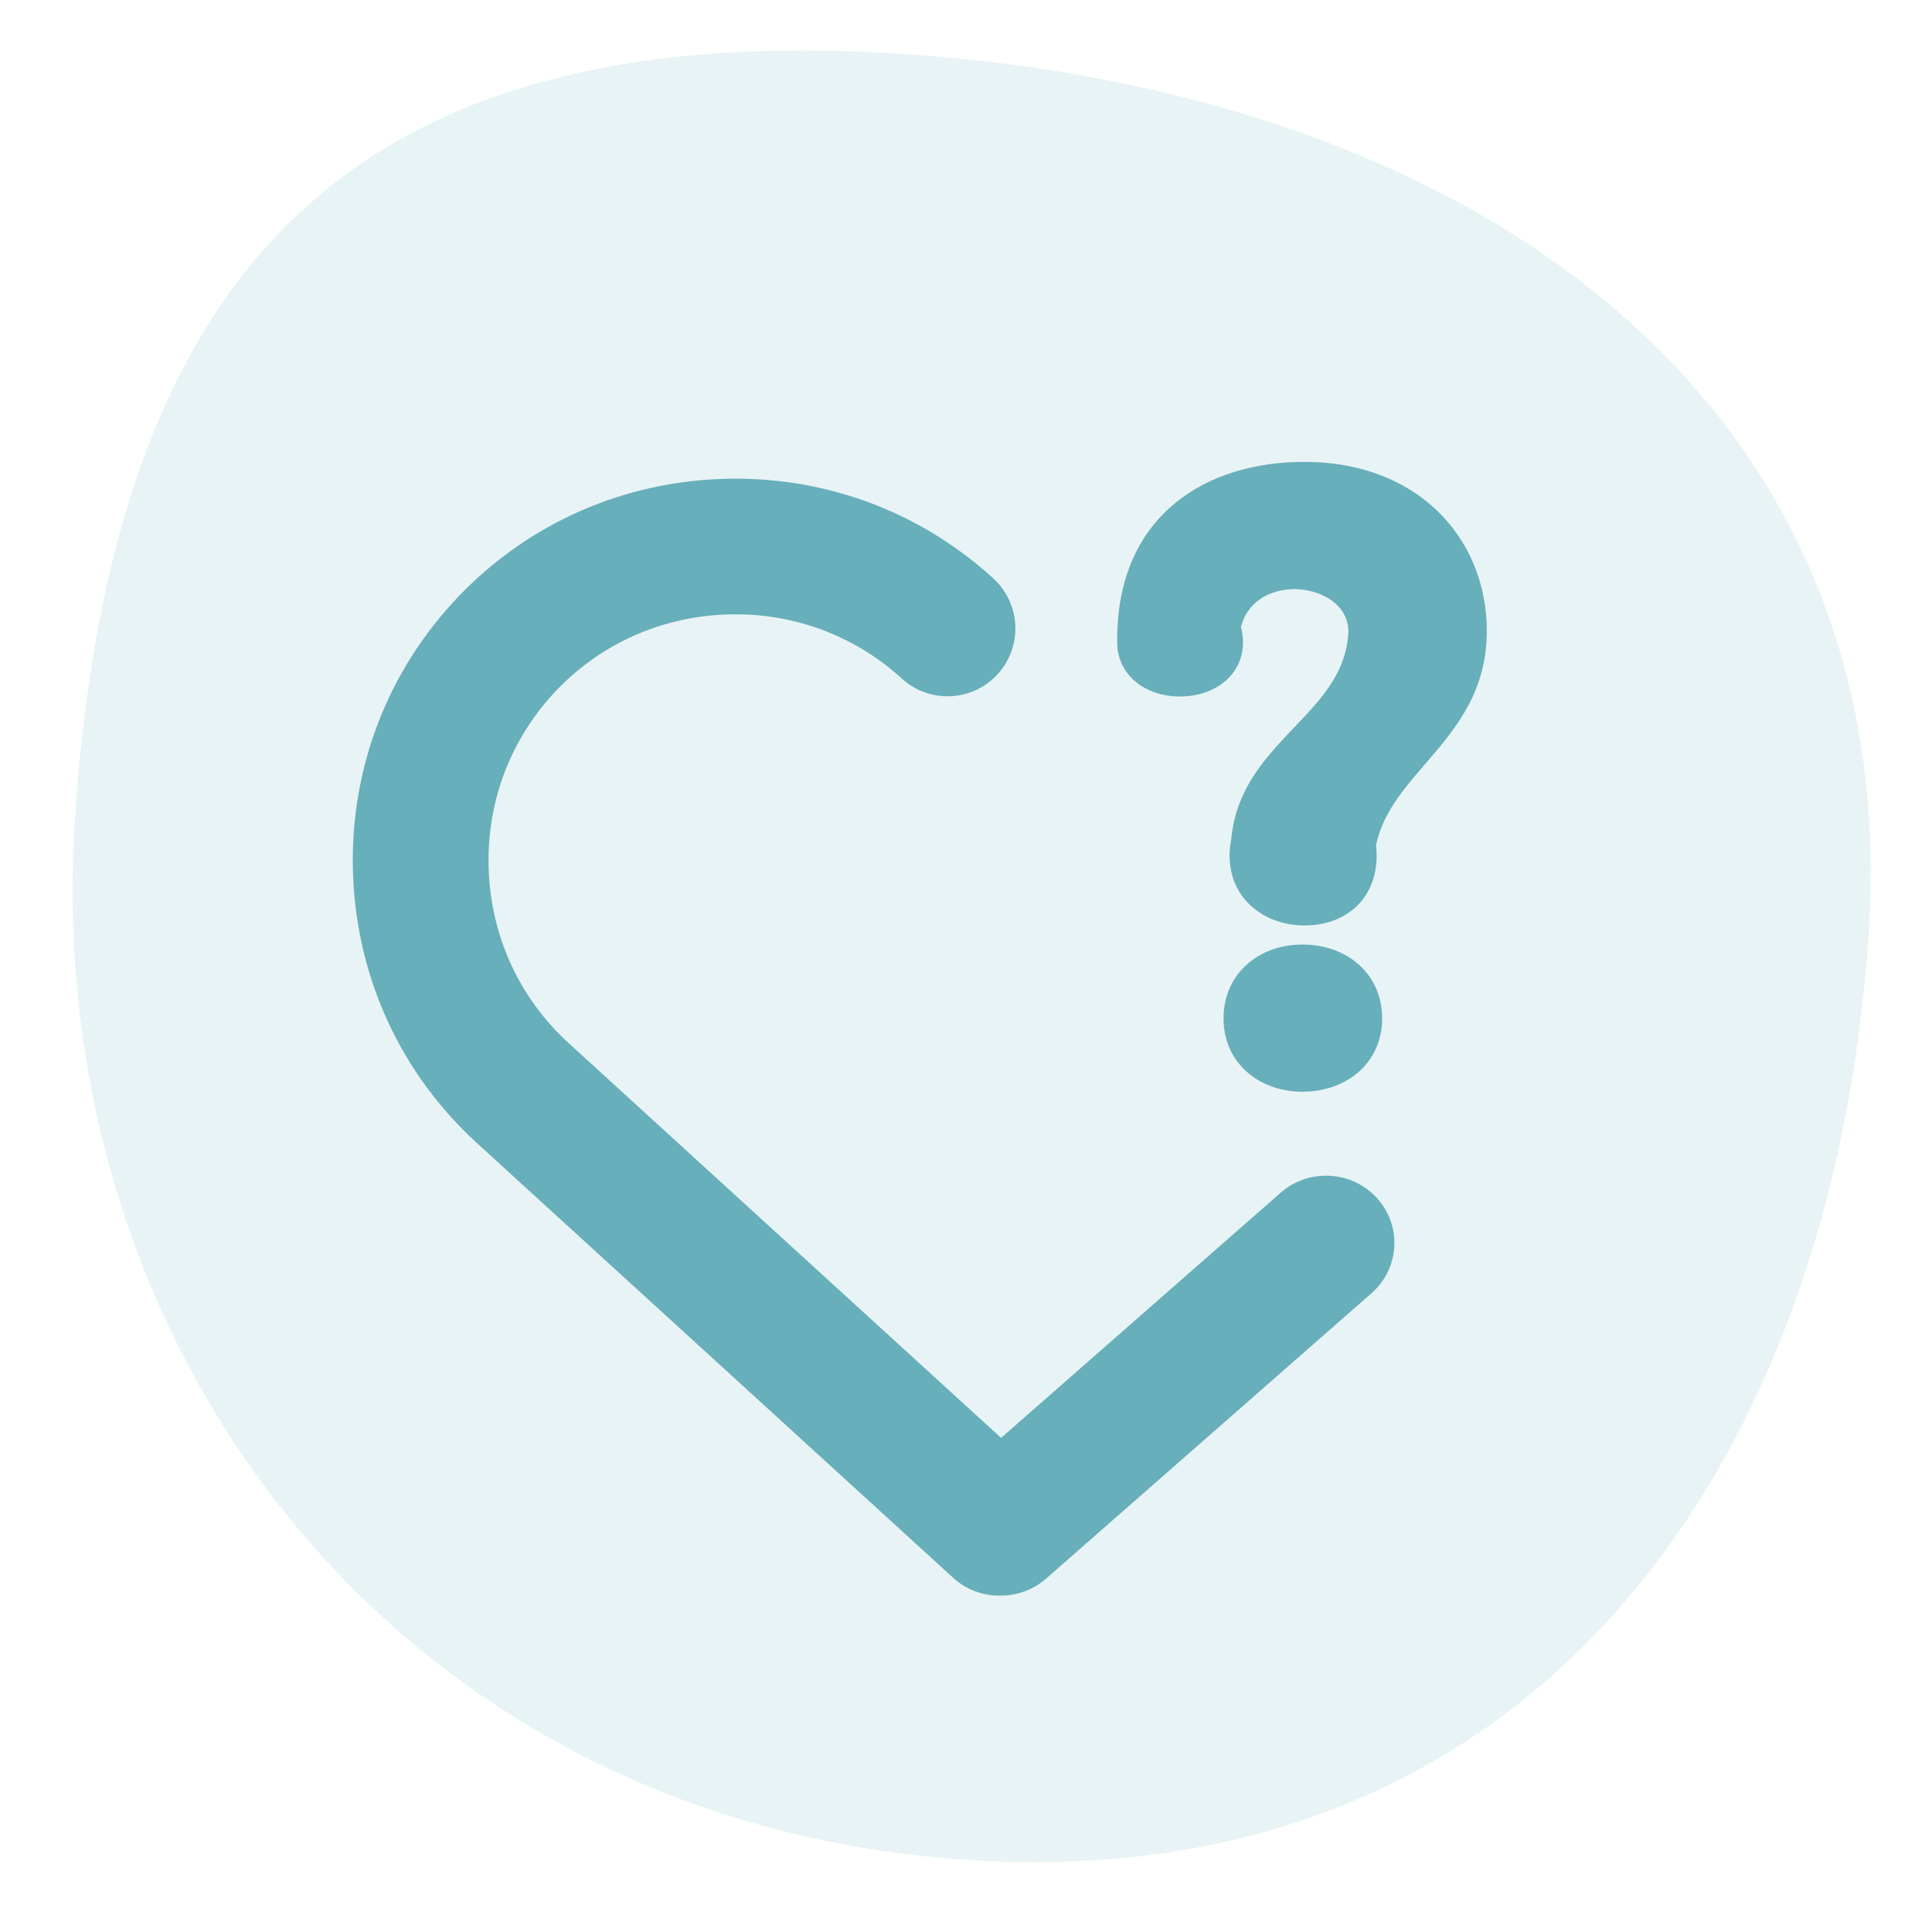
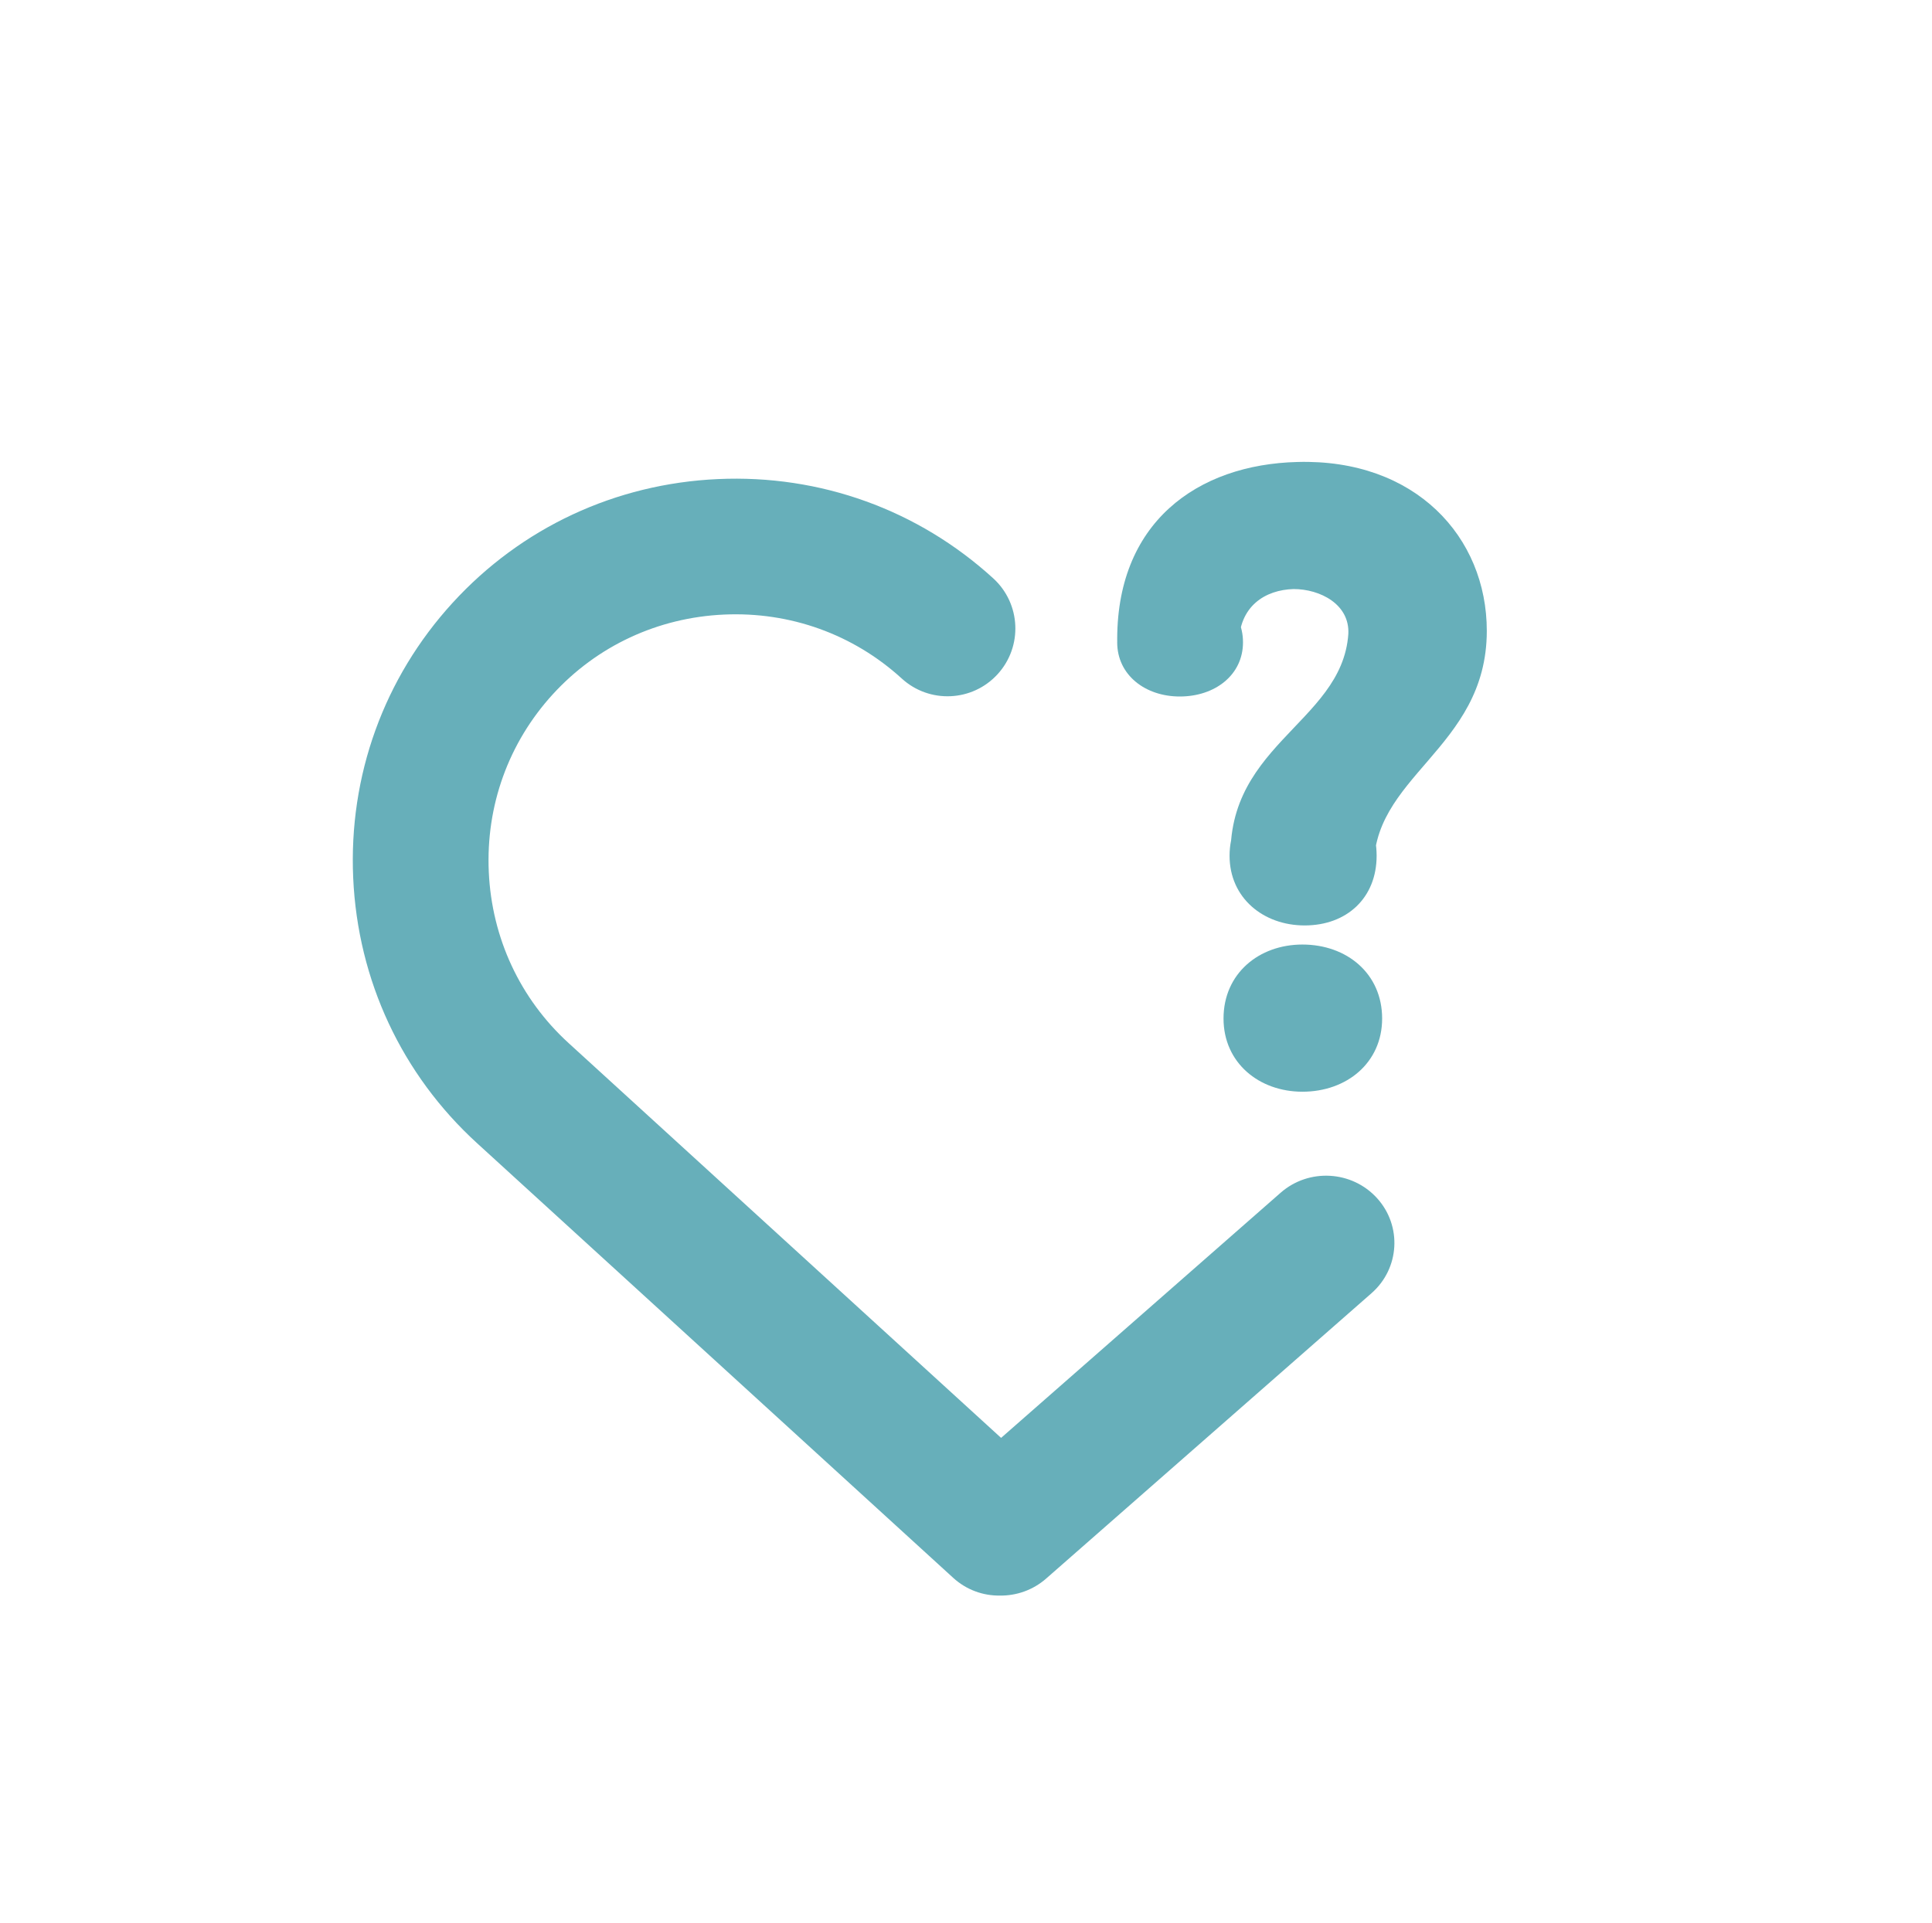
<svg xmlns="http://www.w3.org/2000/svg" width="230px" height="229px" viewBox="0 0 230 229" version="1.1">
  <title>Group 19</title>
  <g id="Website-2024" stroke="none" stroke-width="1" fill="none" fill-rule="evenodd">
    <g id="FAQ---Redesign-NZK" transform="translate(-1033, -322)" fill="#67AFBA">
      <g id="Group-19" transform="translate(1033.797, 322)">
-         <path d="M221.203,100.01 C221.203,166.942 188.806,221.203 124.193,221.203 C59.582,221.203 7.203,188.234 7.203,121.299 C7.203,54.366 59.582,7.203 124.193,7.203 C188.806,7.203 221.203,33.077 221.203,100.01" id="Fill-1-Copy-3" fill-opacity="0.15" transform="translate(114.203, 114.203) rotate(-86) translate(-114.203, -114.203)" />
        <path d="M84.664,57.048 C96.853,56.497 108.495,60.698 117.451,68.874 C120.743,71.883 120.974,76.988 117.967,80.282 C114.957,83.576 109.851,83.807 106.555,80.798 C100.786,75.53 93.27,72.826 85.394,73.182 C77.519,73.538 70.281,76.91 65.011,82.676 C59.741,88.444 57.035,95.954 57.392,103.826 C57.748,111.698 61.121,118.936 66.89,124.204 L118.381,171.221 L151.657,142.031 C155.012,139.086 160.152,139.378 163.143,142.682 C166.13,145.985 165.834,151.046 162.482,153.99 L123.751,187.968 C122.167,189.358 120.186,190.028 118.221,189.999 C116.244,190.023 114.254,189.325 112.679,187.886 L55.995,136.128 C47.04,127.951 41.802,116.74 41.251,104.556 C40.7,92.376 44.902,80.737 53.082,71.786 C61.263,62.834 72.479,57.599 84.664,57.048 Z" id="Combined-Shape-Copy-2" />
        <path d="M176.203,75.123 C176.203,63.918 167.673,54.628 153.679,55.011 C141.794,55.299 131.922,62.194 132.209,76.751 L146.682,76.751 C146.682,72.154 149.845,70.239 153.2,70.143 C156.363,70.143 159.909,71.963 159.718,75.506 C158.951,86.329 144.19,88.819 145.82,103.95 L162.785,103.95 C162.114,92.458 176.203,89.297 176.203,75.123 Z M154.254,130 C159.526,130 163.743,126.552 163.743,121.285 C163.743,115.922 159.526,112.474 154.254,112.474 C149.079,112.474 144.861,115.922 144.861,121.285 C144.861,126.552 149.079,130 154.254,130 Z M139.653,82.938 C143.835,82.938 147.179,80.386 147.179,76.487 C147.179,72.516 143.835,69.964 139.653,69.964 C135.548,69.964 132.203,72.516 132.203,76.487 C132.203,80.386 135.548,82.938 139.653,82.938 Z M154.52,110.2 C159.538,110.2 163.087,106.919 163.087,101.905 C163.087,96.801 159.538,93.519 154.52,93.519 C149.594,93.519 145.58,96.801 145.58,101.905 C145.58,106.919 149.594,110.2 154.52,110.2 Z" id="?" fill-rule="nonzero" />
      </g>
    </g>
  </g>
</svg>